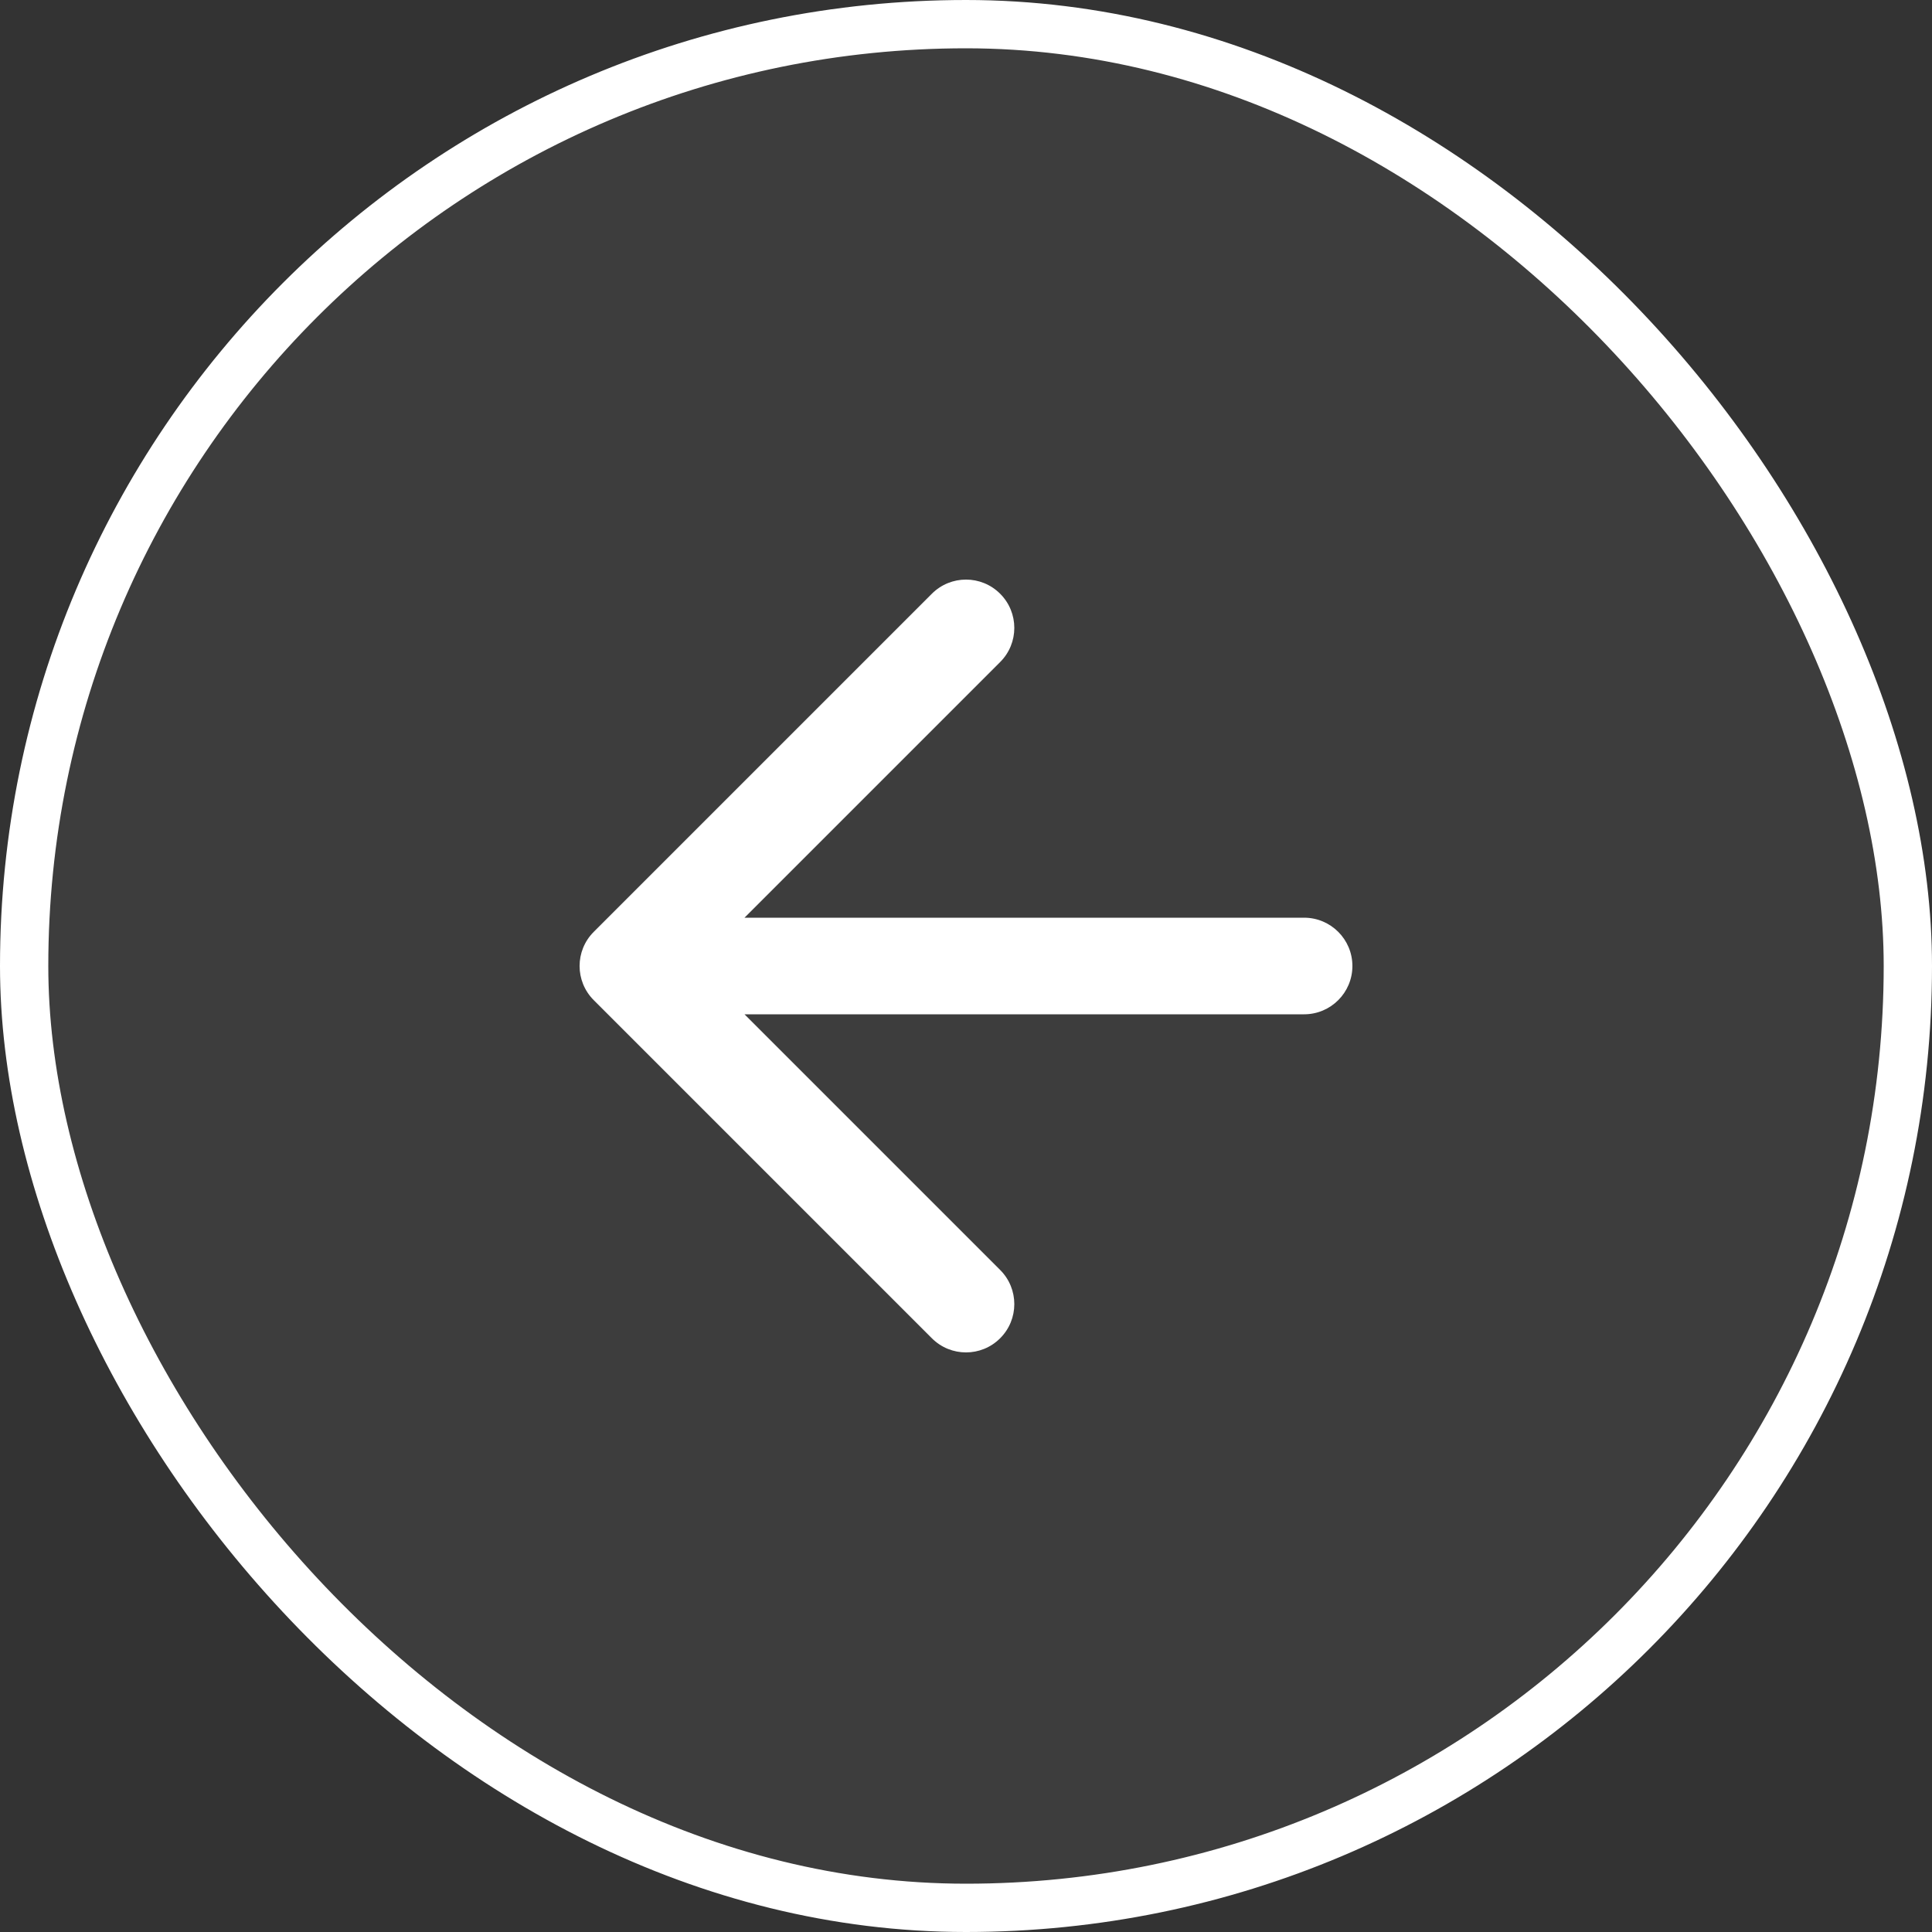
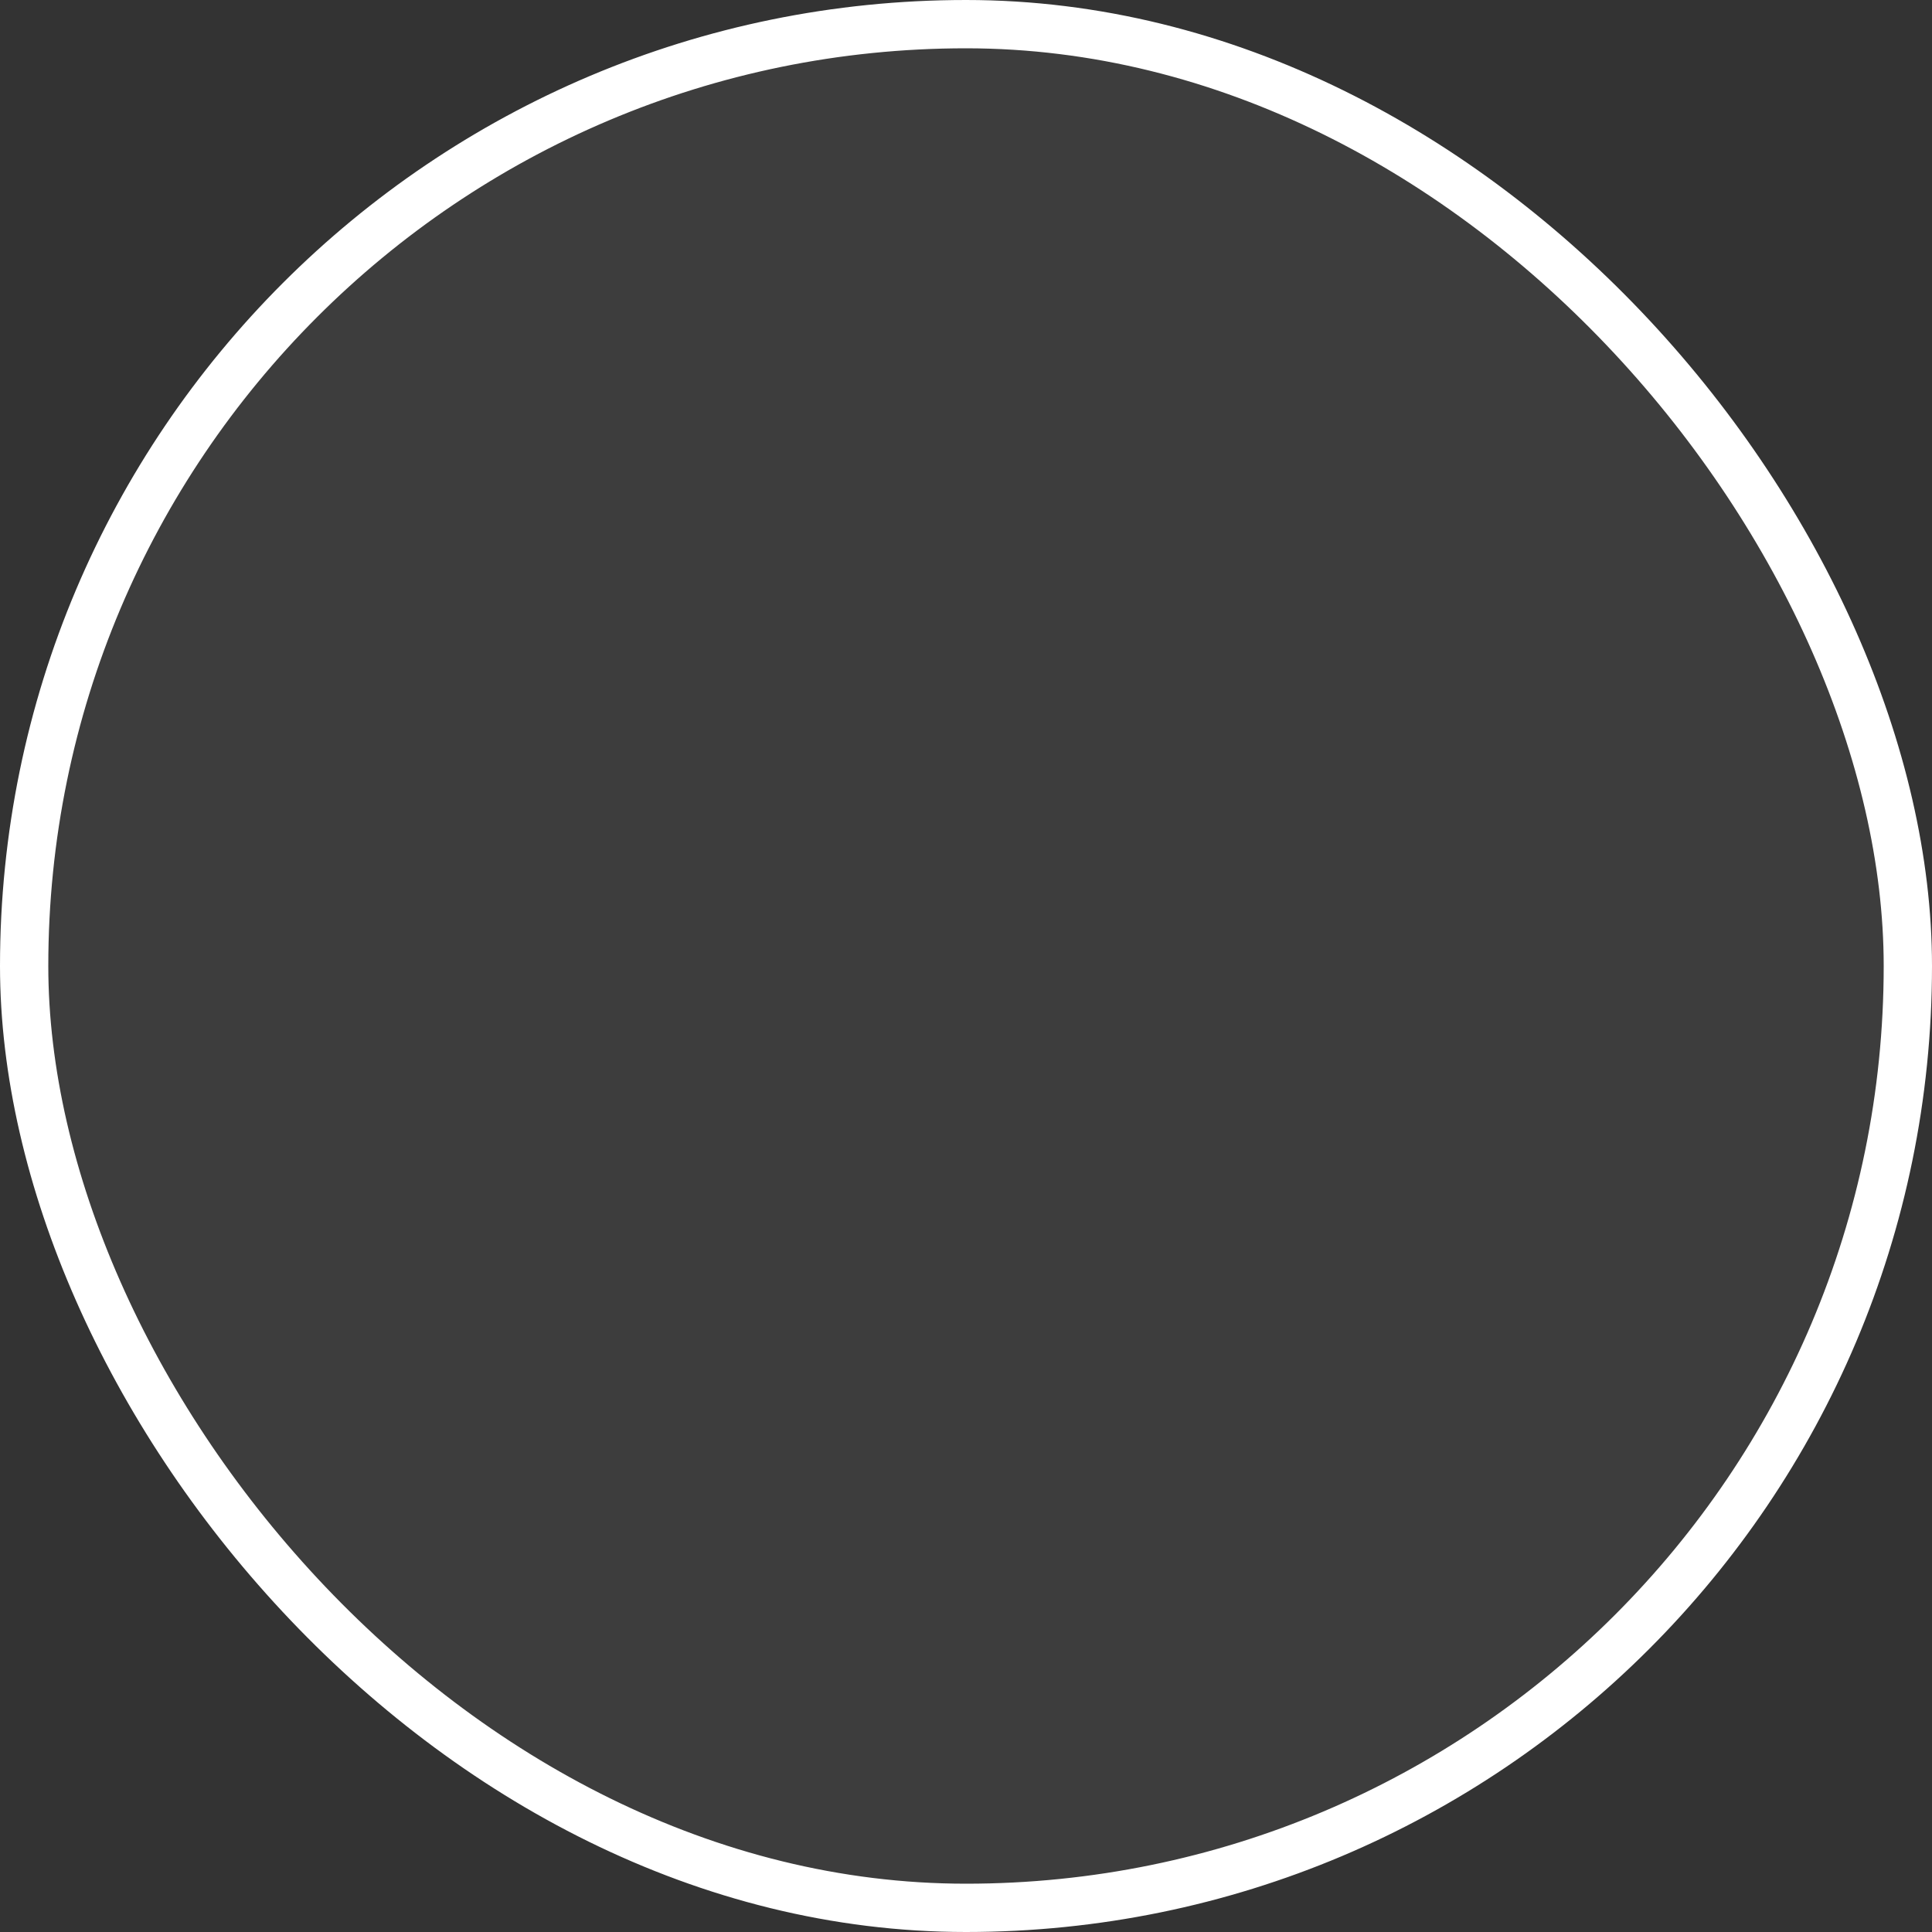
<svg xmlns="http://www.w3.org/2000/svg" width="40" height="40" viewBox="0 0 40 40" fill="none">
  <rect x="0" y="0" width="40" height="40" fill="#333333" stroke="none" />
  <rect x="0.5" y="0.5" width="39" height="39" rx="19.5" fill="white" fill-opacity="0.05" />
  <rect x="0.5" y="0.5" width="39" height="39" rx="19.5" stroke="white" />
-   <path fill-rule="evenodd" clip-rule="evenodd" d="M20.707 12.293C21.098 12.683 21.098 13.317 20.707 13.707L15.414 19H27C27.552 19 28 19.448 28 20C28 20.552 27.552 21 27 21H15.414L20.707 26.293C21.098 26.683 21.098 27.317 20.707 27.707C20.317 28.098 19.683 28.098 19.293 27.707L12.293 20.707C11.902 20.317 11.902 19.683 12.293 19.293L19.293 12.293C19.683 11.902 20.317 11.902 20.707 12.293Z" fill="white" />
</svg>